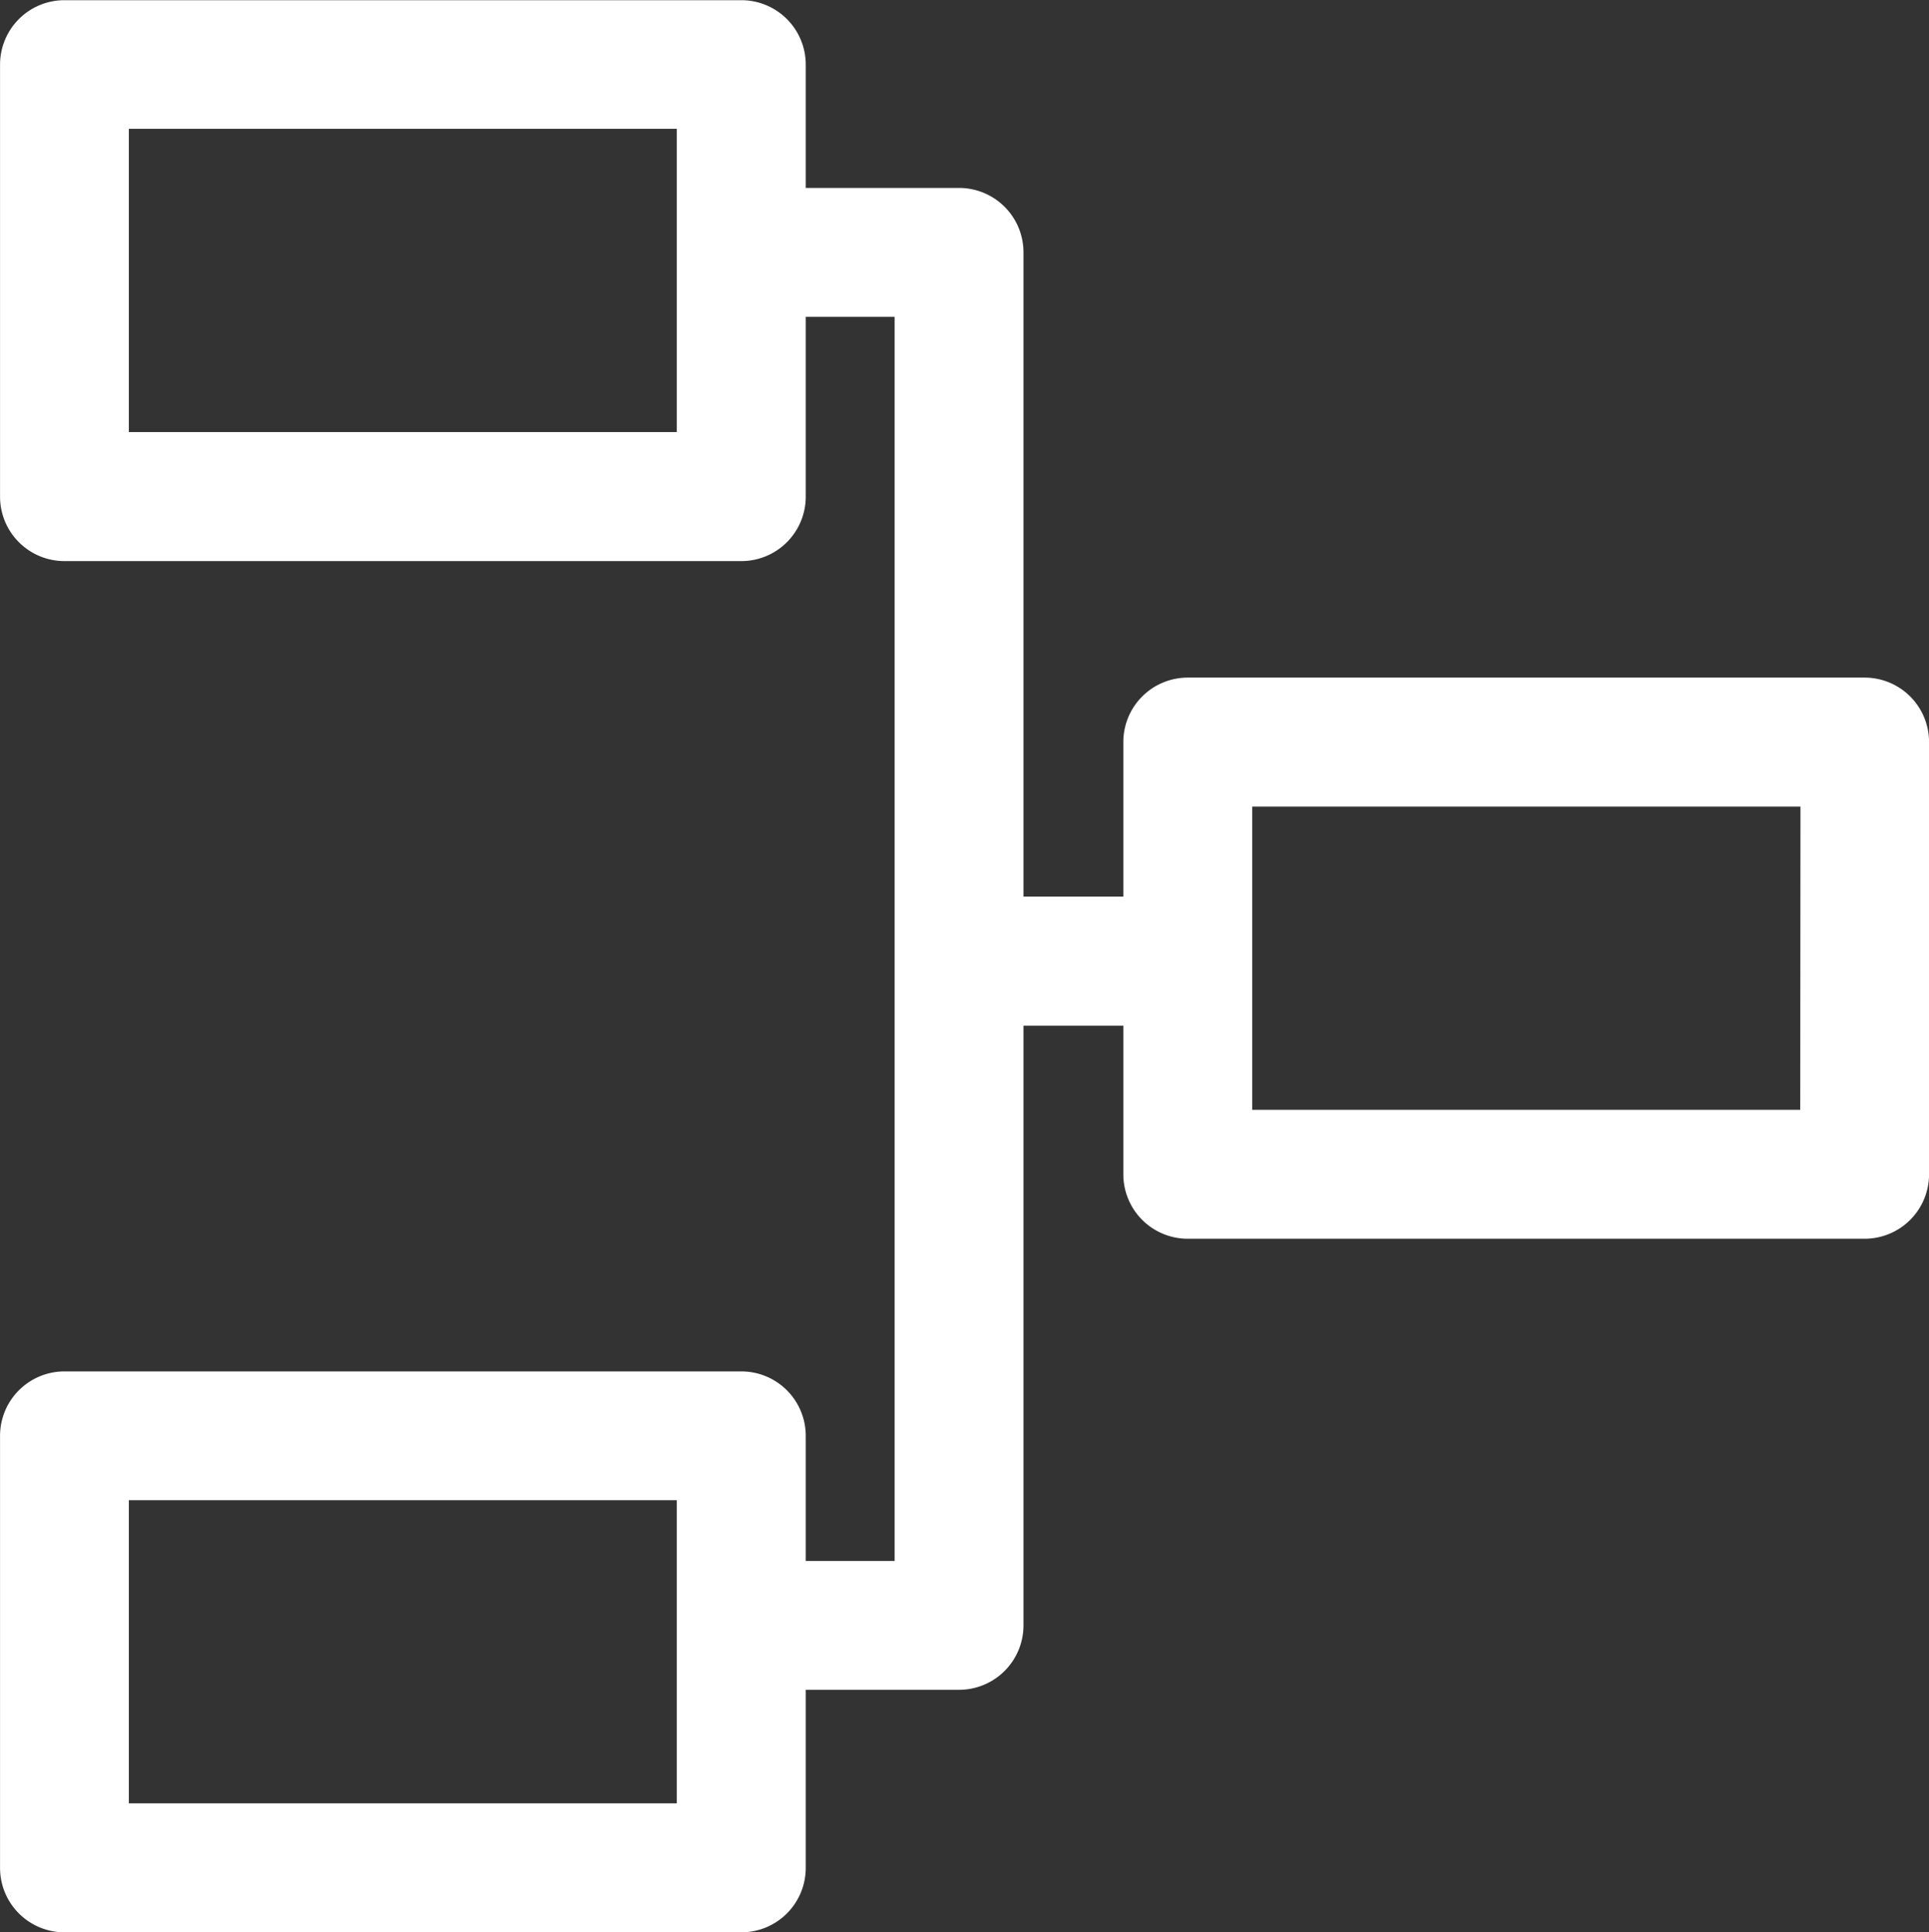
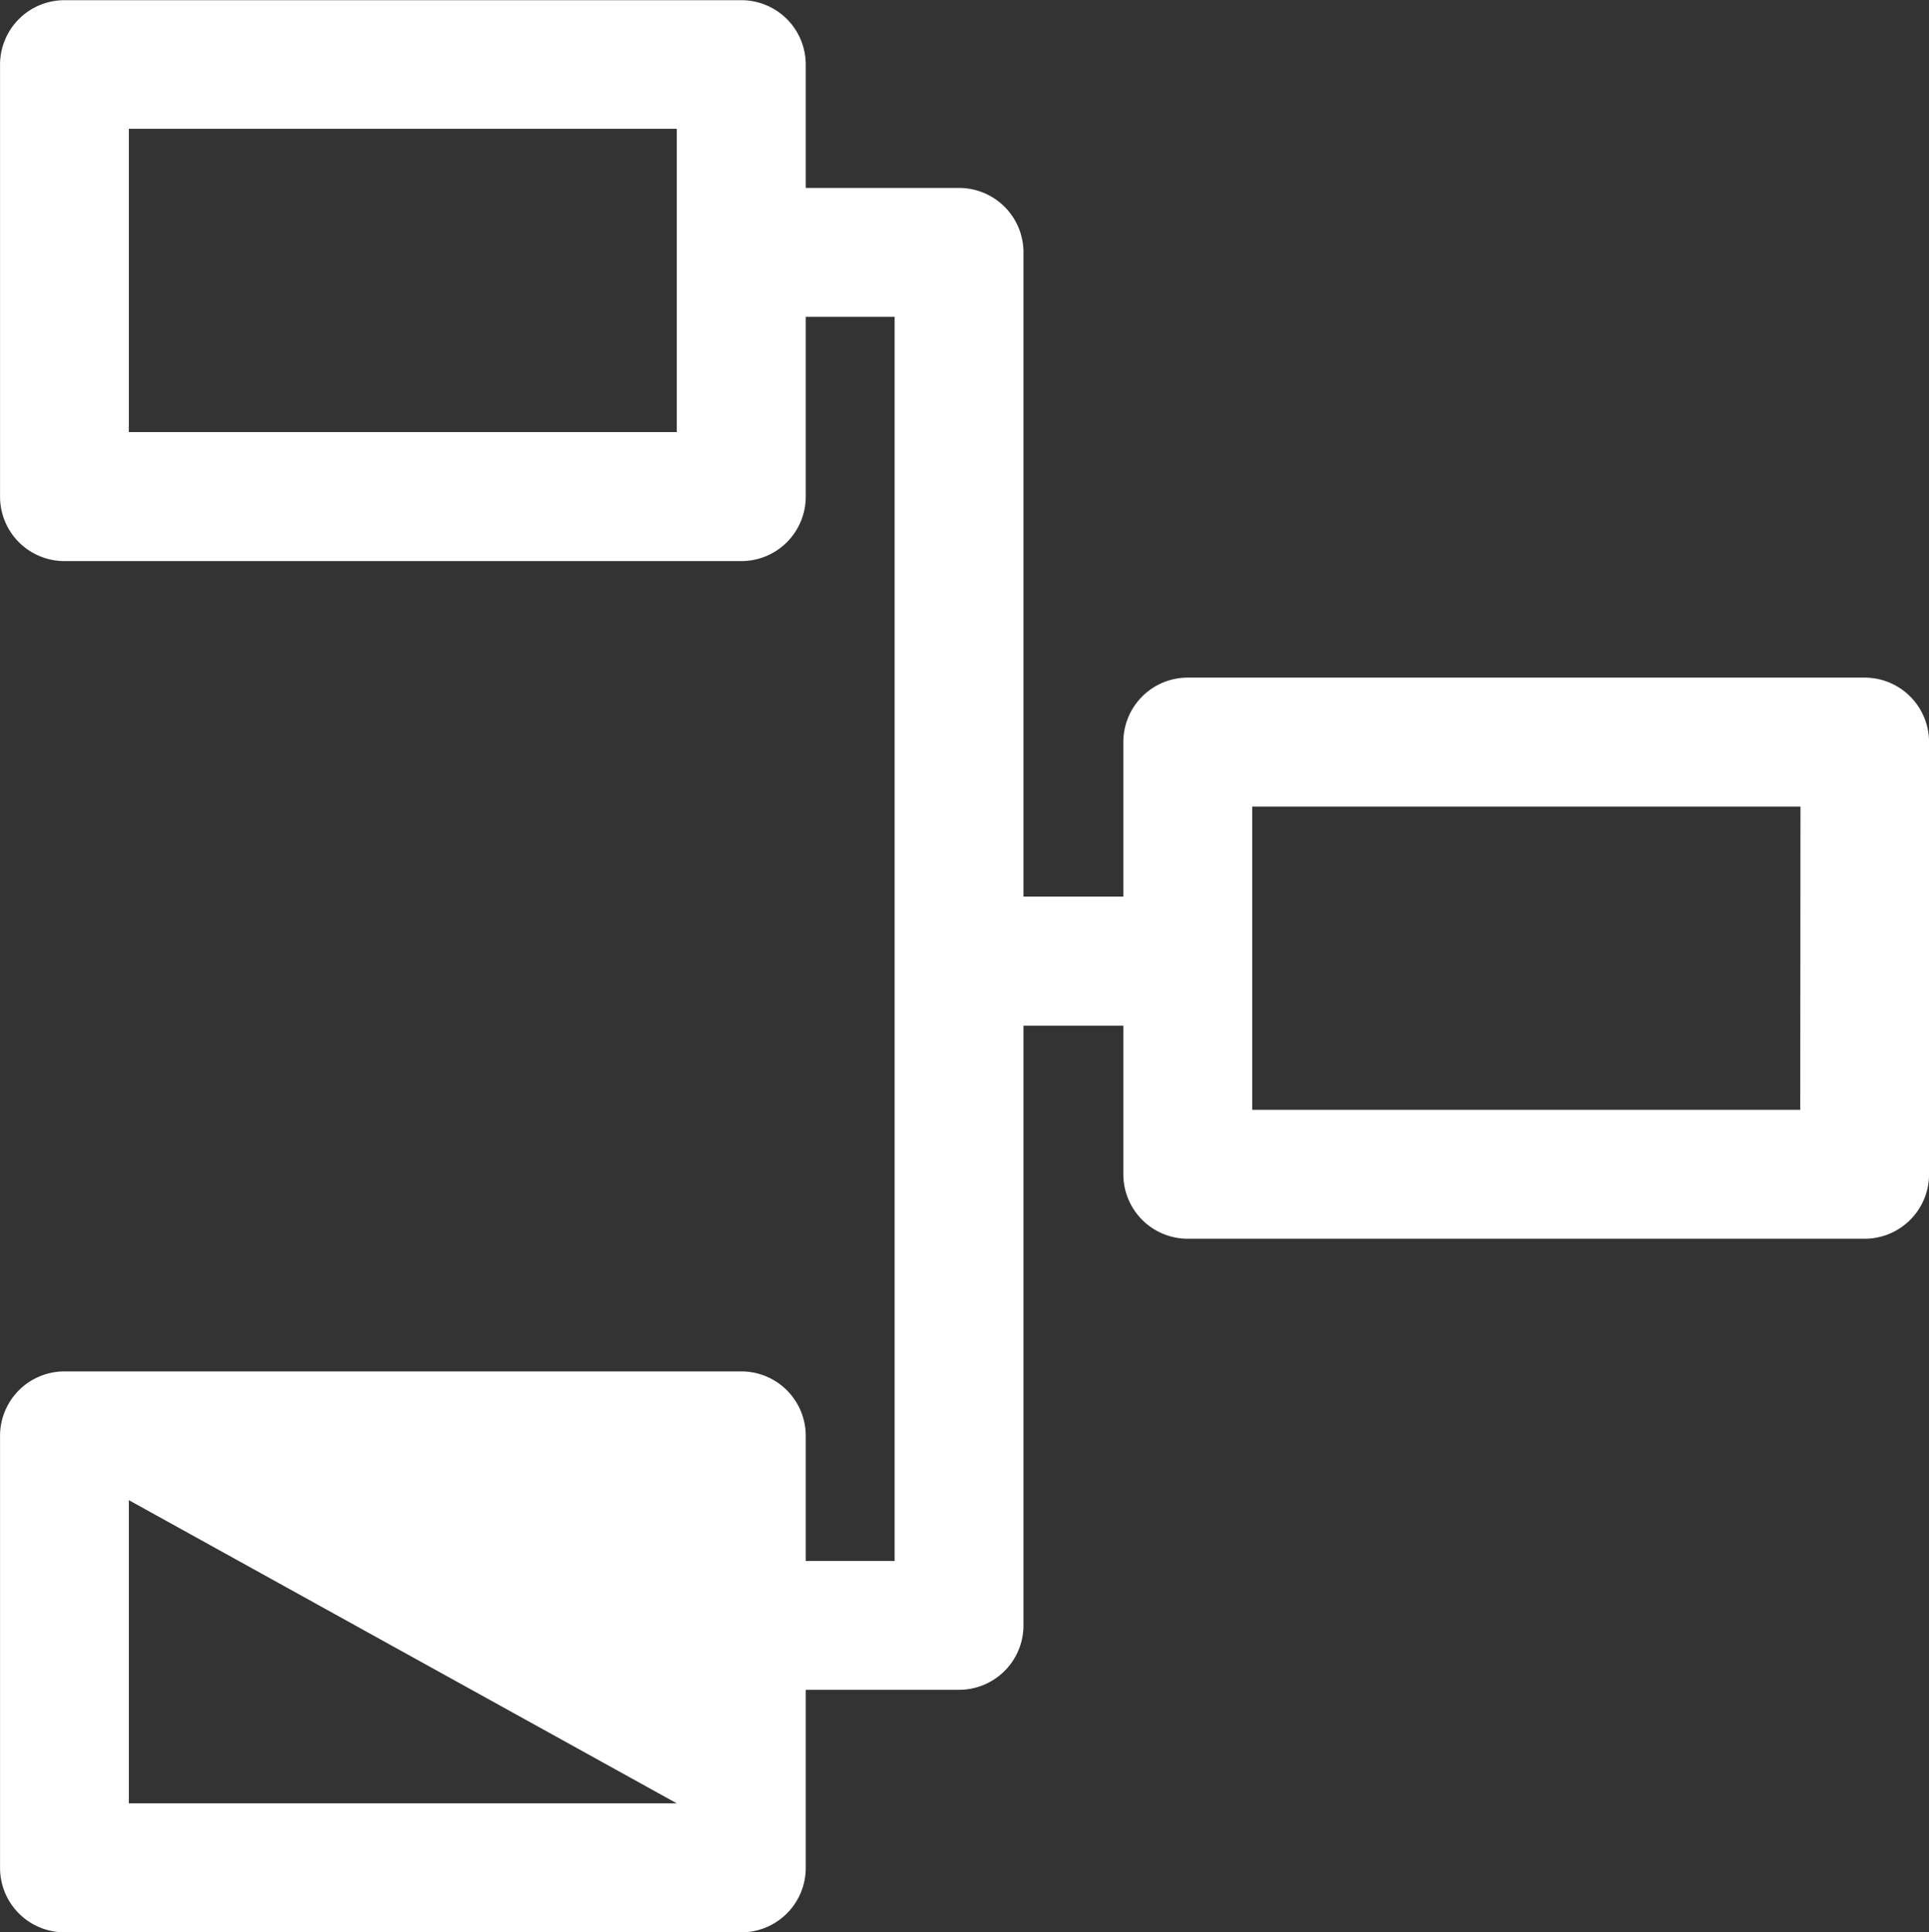
<svg xmlns="http://www.w3.org/2000/svg" width="41.917" height="41.986" viewBox="0 0 41.917 41.986">
  <rect x="0" y="0" width="41.917" height="41.986" fill="#333333" stroke="none" />
  <defs>
    <style>.a{fill:#fff;}</style>
  </defs>
  <g transform="translate(0)">
-     <path class="a" d="M4496.294,1323.169h-14.708a1.4,1.4,0,0,0-1.4,1.4v3.359h-2.17v-14a1.4,1.4,0,0,0-1.4-1.4h-3.331v-2.68a1.4,1.4,0,0,0-1.4-1.4h-14.708a1.4,1.4,0,0,0-1.4,1.4v9.389a1.4,1.4,0,0,0,1.4,1.4h14.708a1.4,1.4,0,0,0,1.4-1.4v-3.909h1.931v27.037h-1.931v-2.719a1.4,1.4,0,0,0-1.4-1.4h-14.708a1.4,1.4,0,0,0-1.4,1.4v9.389a1.4,1.4,0,0,0,1.4,1.4h14.708a1.4,1.4,0,0,0,1.4-1.4v-3.87h3.331a1.4,1.4,0,0,0,1.4-1.4v-13.032h2.17v3.23a1.4,1.4,0,0,0,1.4,1.4h14.708a1.4,1.4,0,0,0,1.4-1.4v-9.389A1.4,1.4,0,0,0,4496.294,1323.169Zm-25.811-5.336h-11.907v-6.59h11.907Zm0,29.8h-11.907v-6.589h11.907Zm24.412-15.072h-11.909v-6.589H4494.9Z" transform="translate(-4455.776 -1308.444)" />
+     <path class="a" d="M4496.294,1323.169h-14.708a1.4,1.4,0,0,0-1.4,1.4v3.359h-2.17v-14a1.4,1.4,0,0,0-1.4-1.4h-3.331v-2.68a1.4,1.4,0,0,0-1.4-1.4h-14.708a1.4,1.4,0,0,0-1.4,1.4v9.389a1.4,1.4,0,0,0,1.4,1.4h14.708a1.4,1.4,0,0,0,1.4-1.4v-3.909h1.931v27.037h-1.931v-2.719a1.4,1.4,0,0,0-1.4-1.4h-14.708a1.4,1.4,0,0,0-1.4,1.4v9.389a1.4,1.4,0,0,0,1.4,1.4h14.708a1.4,1.4,0,0,0,1.4-1.4v-3.87h3.331a1.4,1.4,0,0,0,1.4-1.4v-13.032h2.17v3.23a1.4,1.4,0,0,0,1.4,1.4h14.708a1.4,1.4,0,0,0,1.4-1.4v-9.389A1.4,1.4,0,0,0,4496.294,1323.169Zm-25.811-5.336h-11.907v-6.59h11.907Zm0,29.8h-11.907v-6.589Zm24.412-15.072h-11.909v-6.589H4494.9Z" transform="translate(-4455.776 -1308.444)" />
  </g>
</svg>